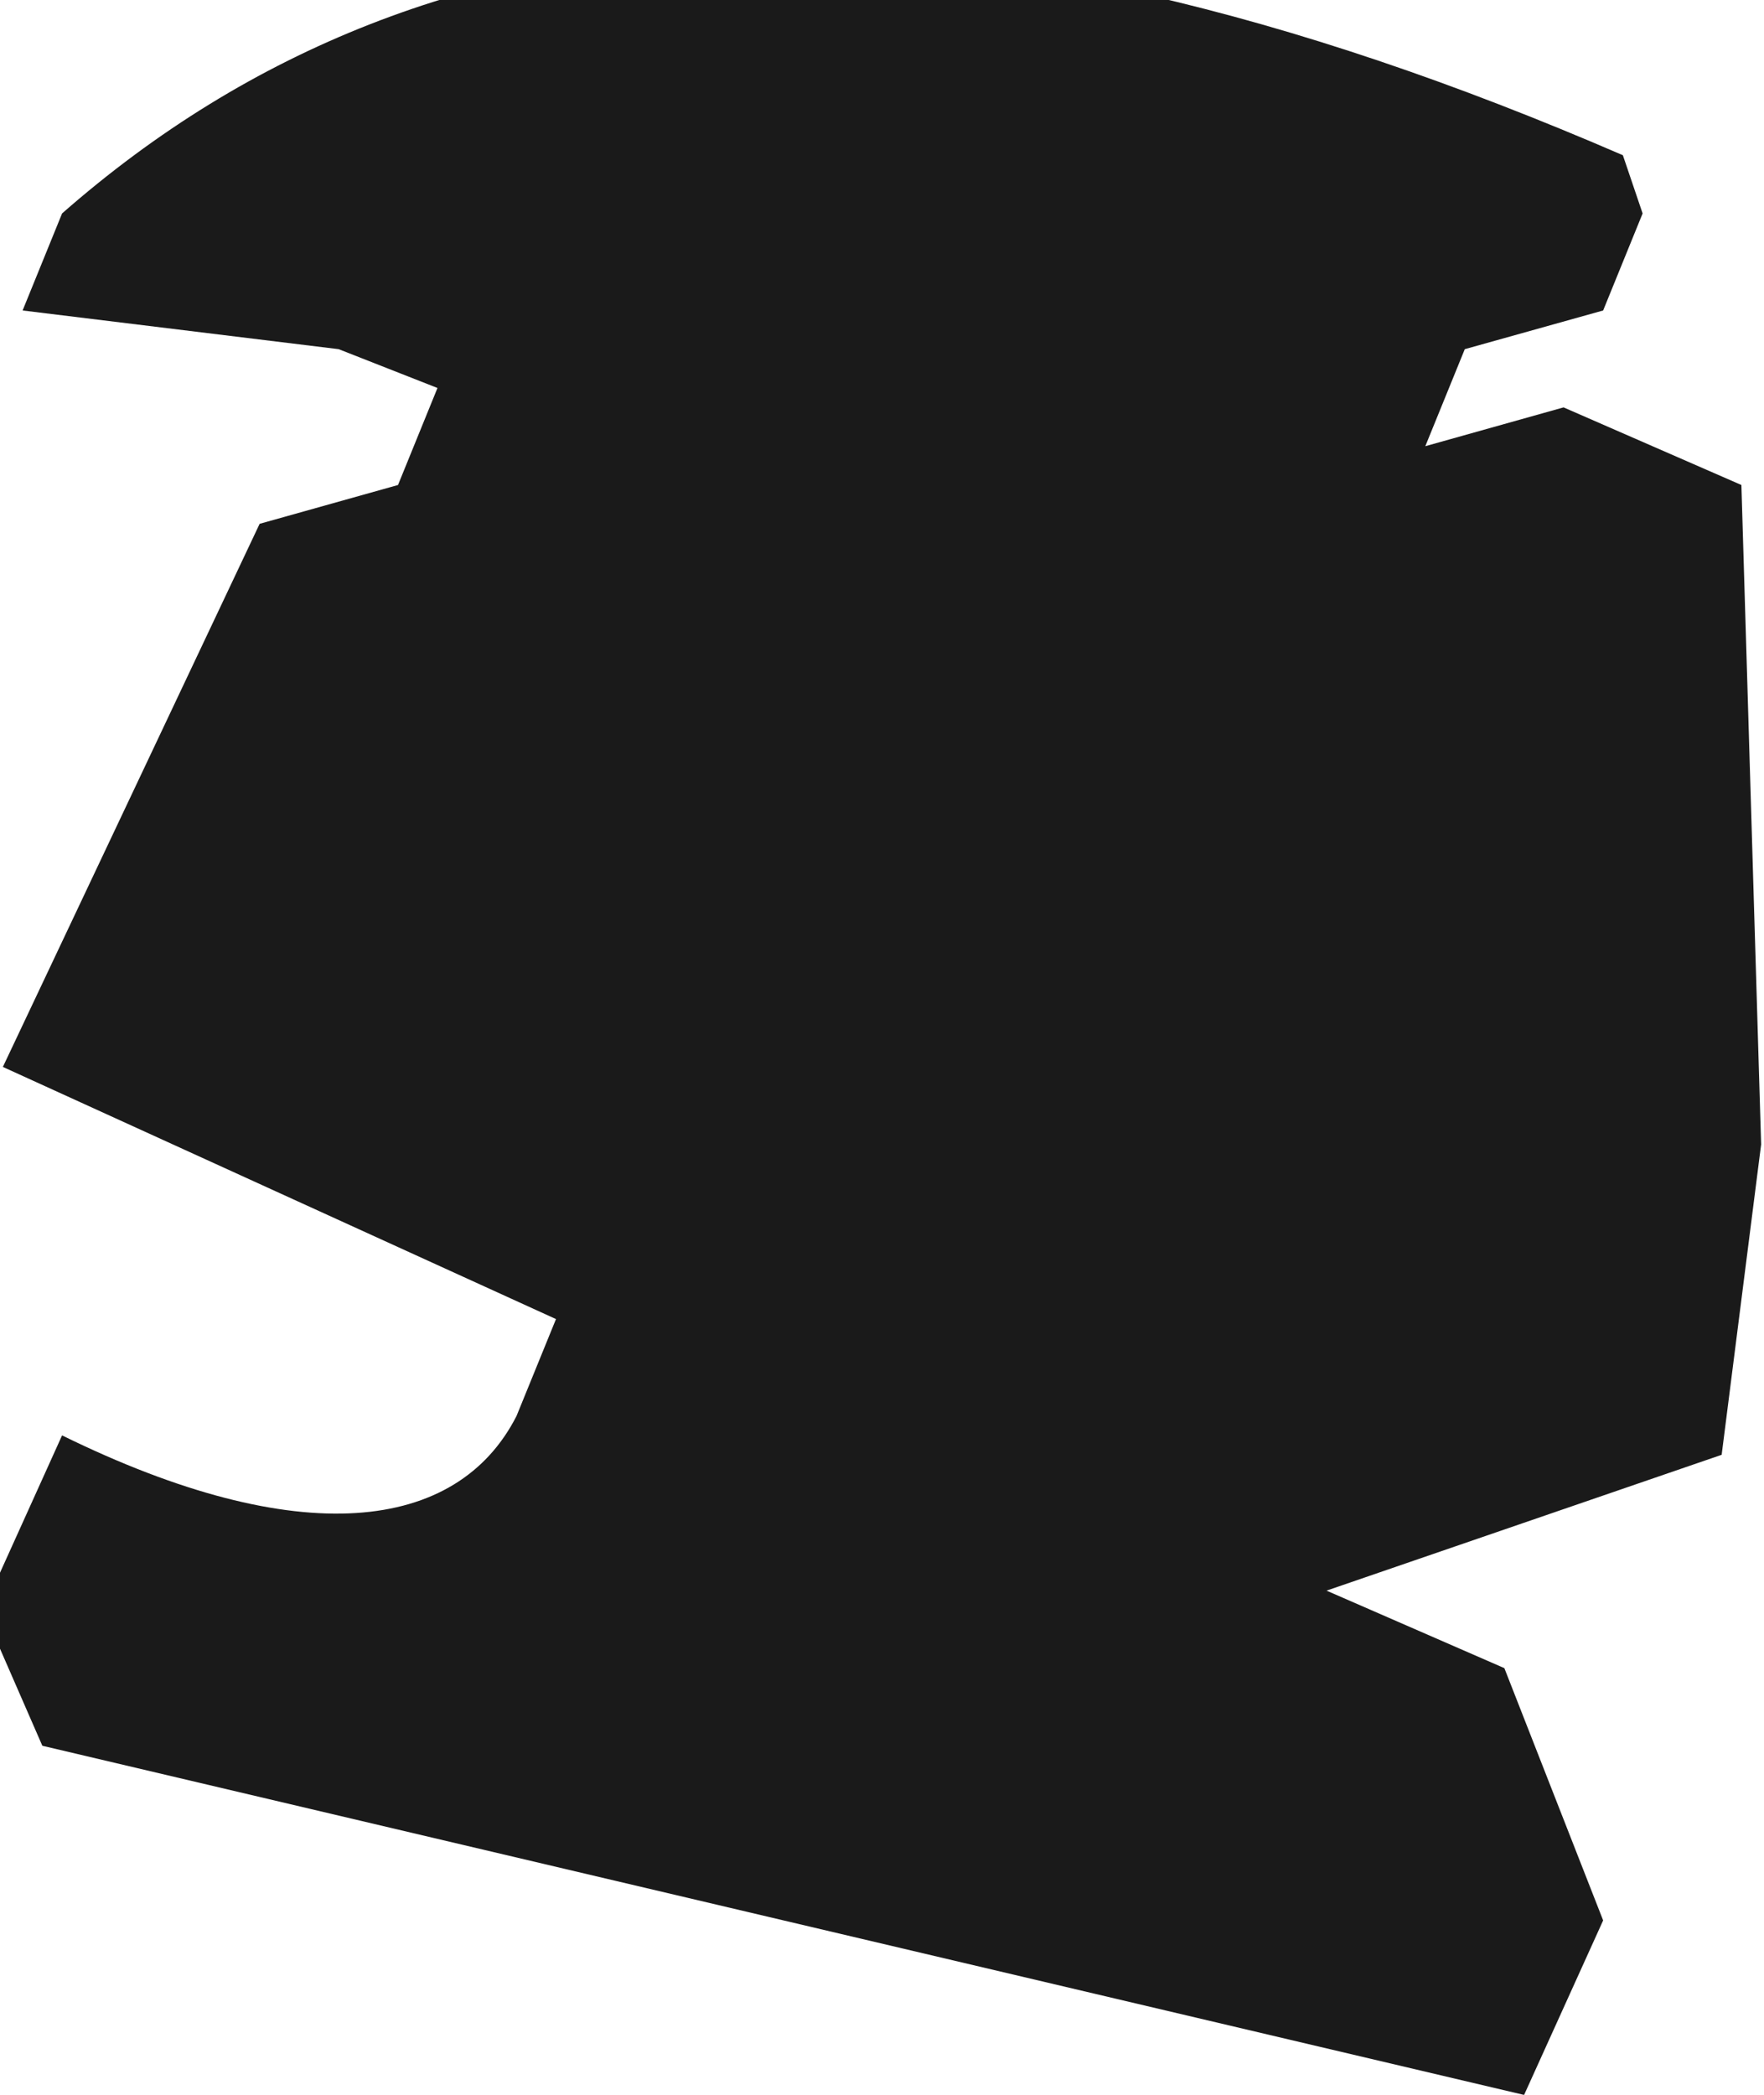
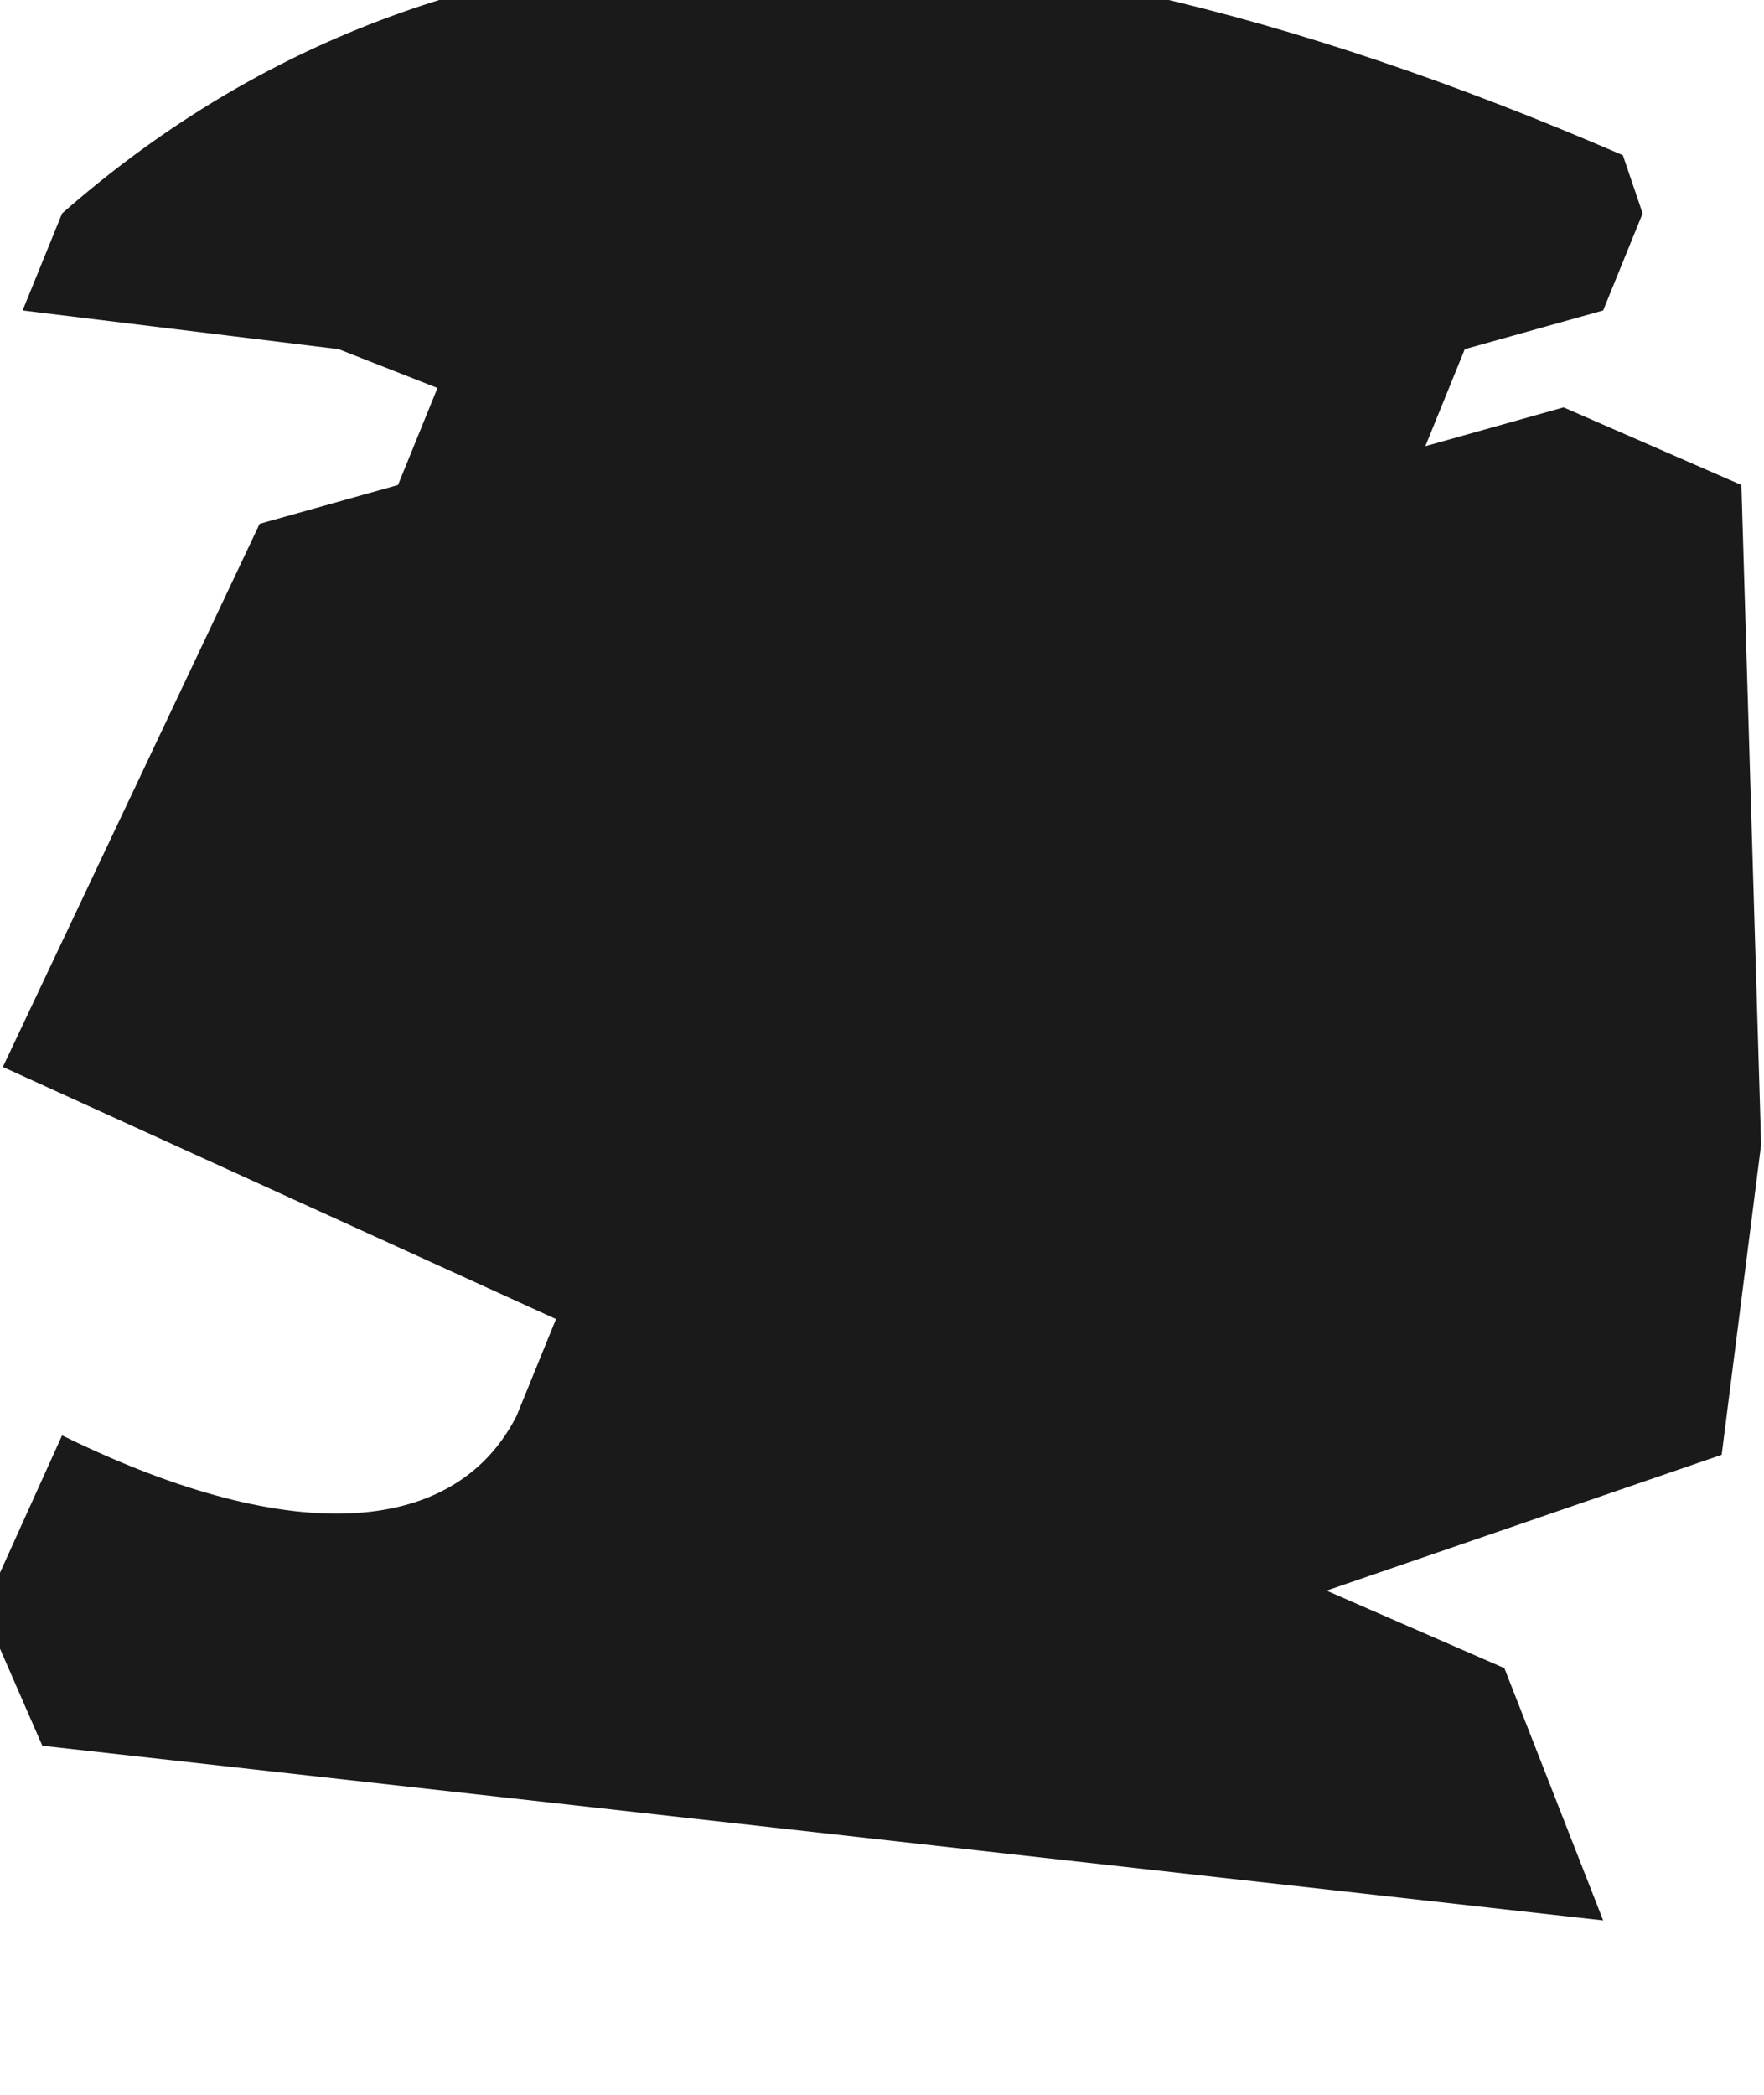
<svg xmlns="http://www.w3.org/2000/svg" width="16" height="19" viewBox="0 0 16 19" fill="none">
-   <path d="M14.899 1.936L14.541 2.816L13.286 3.167L12.928 4.047L14.182 3.695L15.795 4.399L15.974 10.38L15.616 13.195L12.032 14.427L13.645 15.13L14.541 17.418L13.824 19.001L0.384 15.834L-0.153 14.603L0.563 13.019C2.714 14.075 4.147 13.899 4.685 12.843L5.043 11.964L0.026 9.677L2.355 4.751L3.61 4.399L3.968 3.519L3.072 3.167L0.205 2.816L0.563 1.936C3.968 -1.055 8.627 -1.231 14.72 1.408L14.899 1.936Z" fill="#1A1A1A" />
+   <path d="M14.899 1.936L14.541 2.816L13.286 3.167L12.928 4.047L14.182 3.695L15.795 4.399L15.974 10.38L15.616 13.195L12.032 14.427L13.645 15.13L14.541 17.418L0.384 15.834L-0.153 14.603L0.563 13.019C2.714 14.075 4.147 13.899 4.685 12.843L5.043 11.964L0.026 9.677L2.355 4.751L3.61 4.399L3.968 3.519L3.072 3.167L0.205 2.816L0.563 1.936C3.968 -1.055 8.627 -1.231 14.72 1.408L14.899 1.936Z" fill="#1A1A1A" />
</svg>